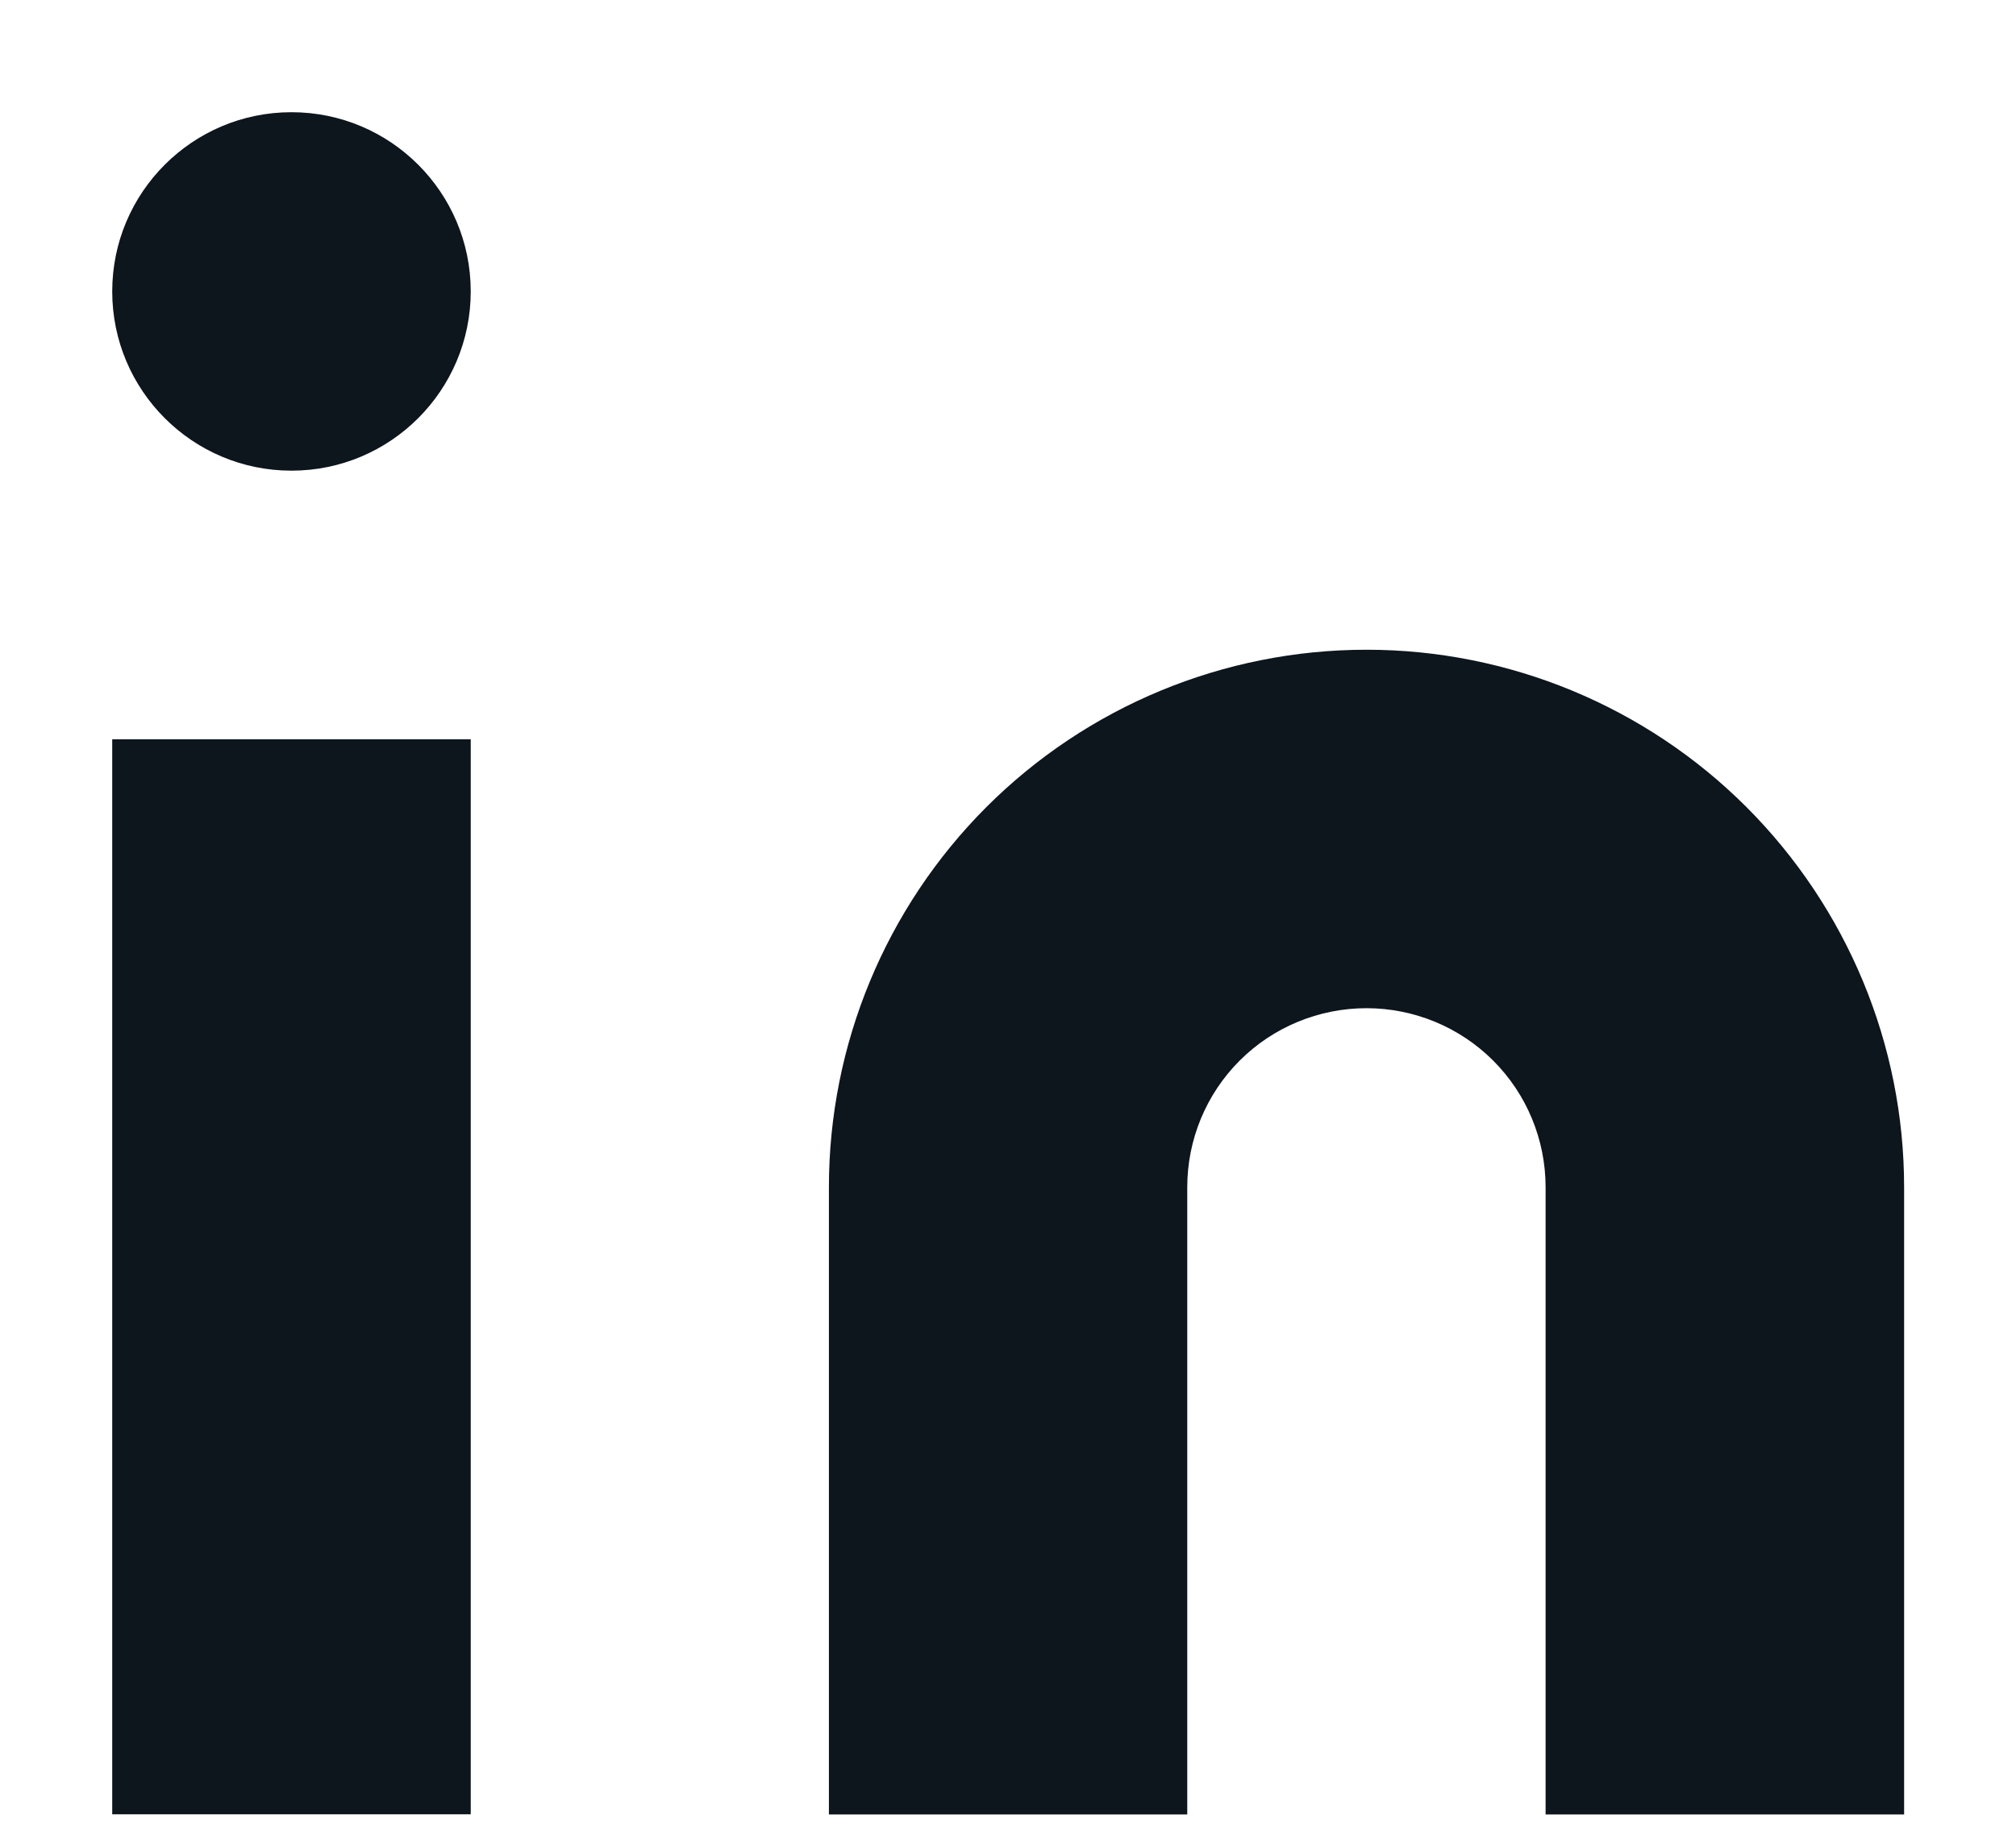
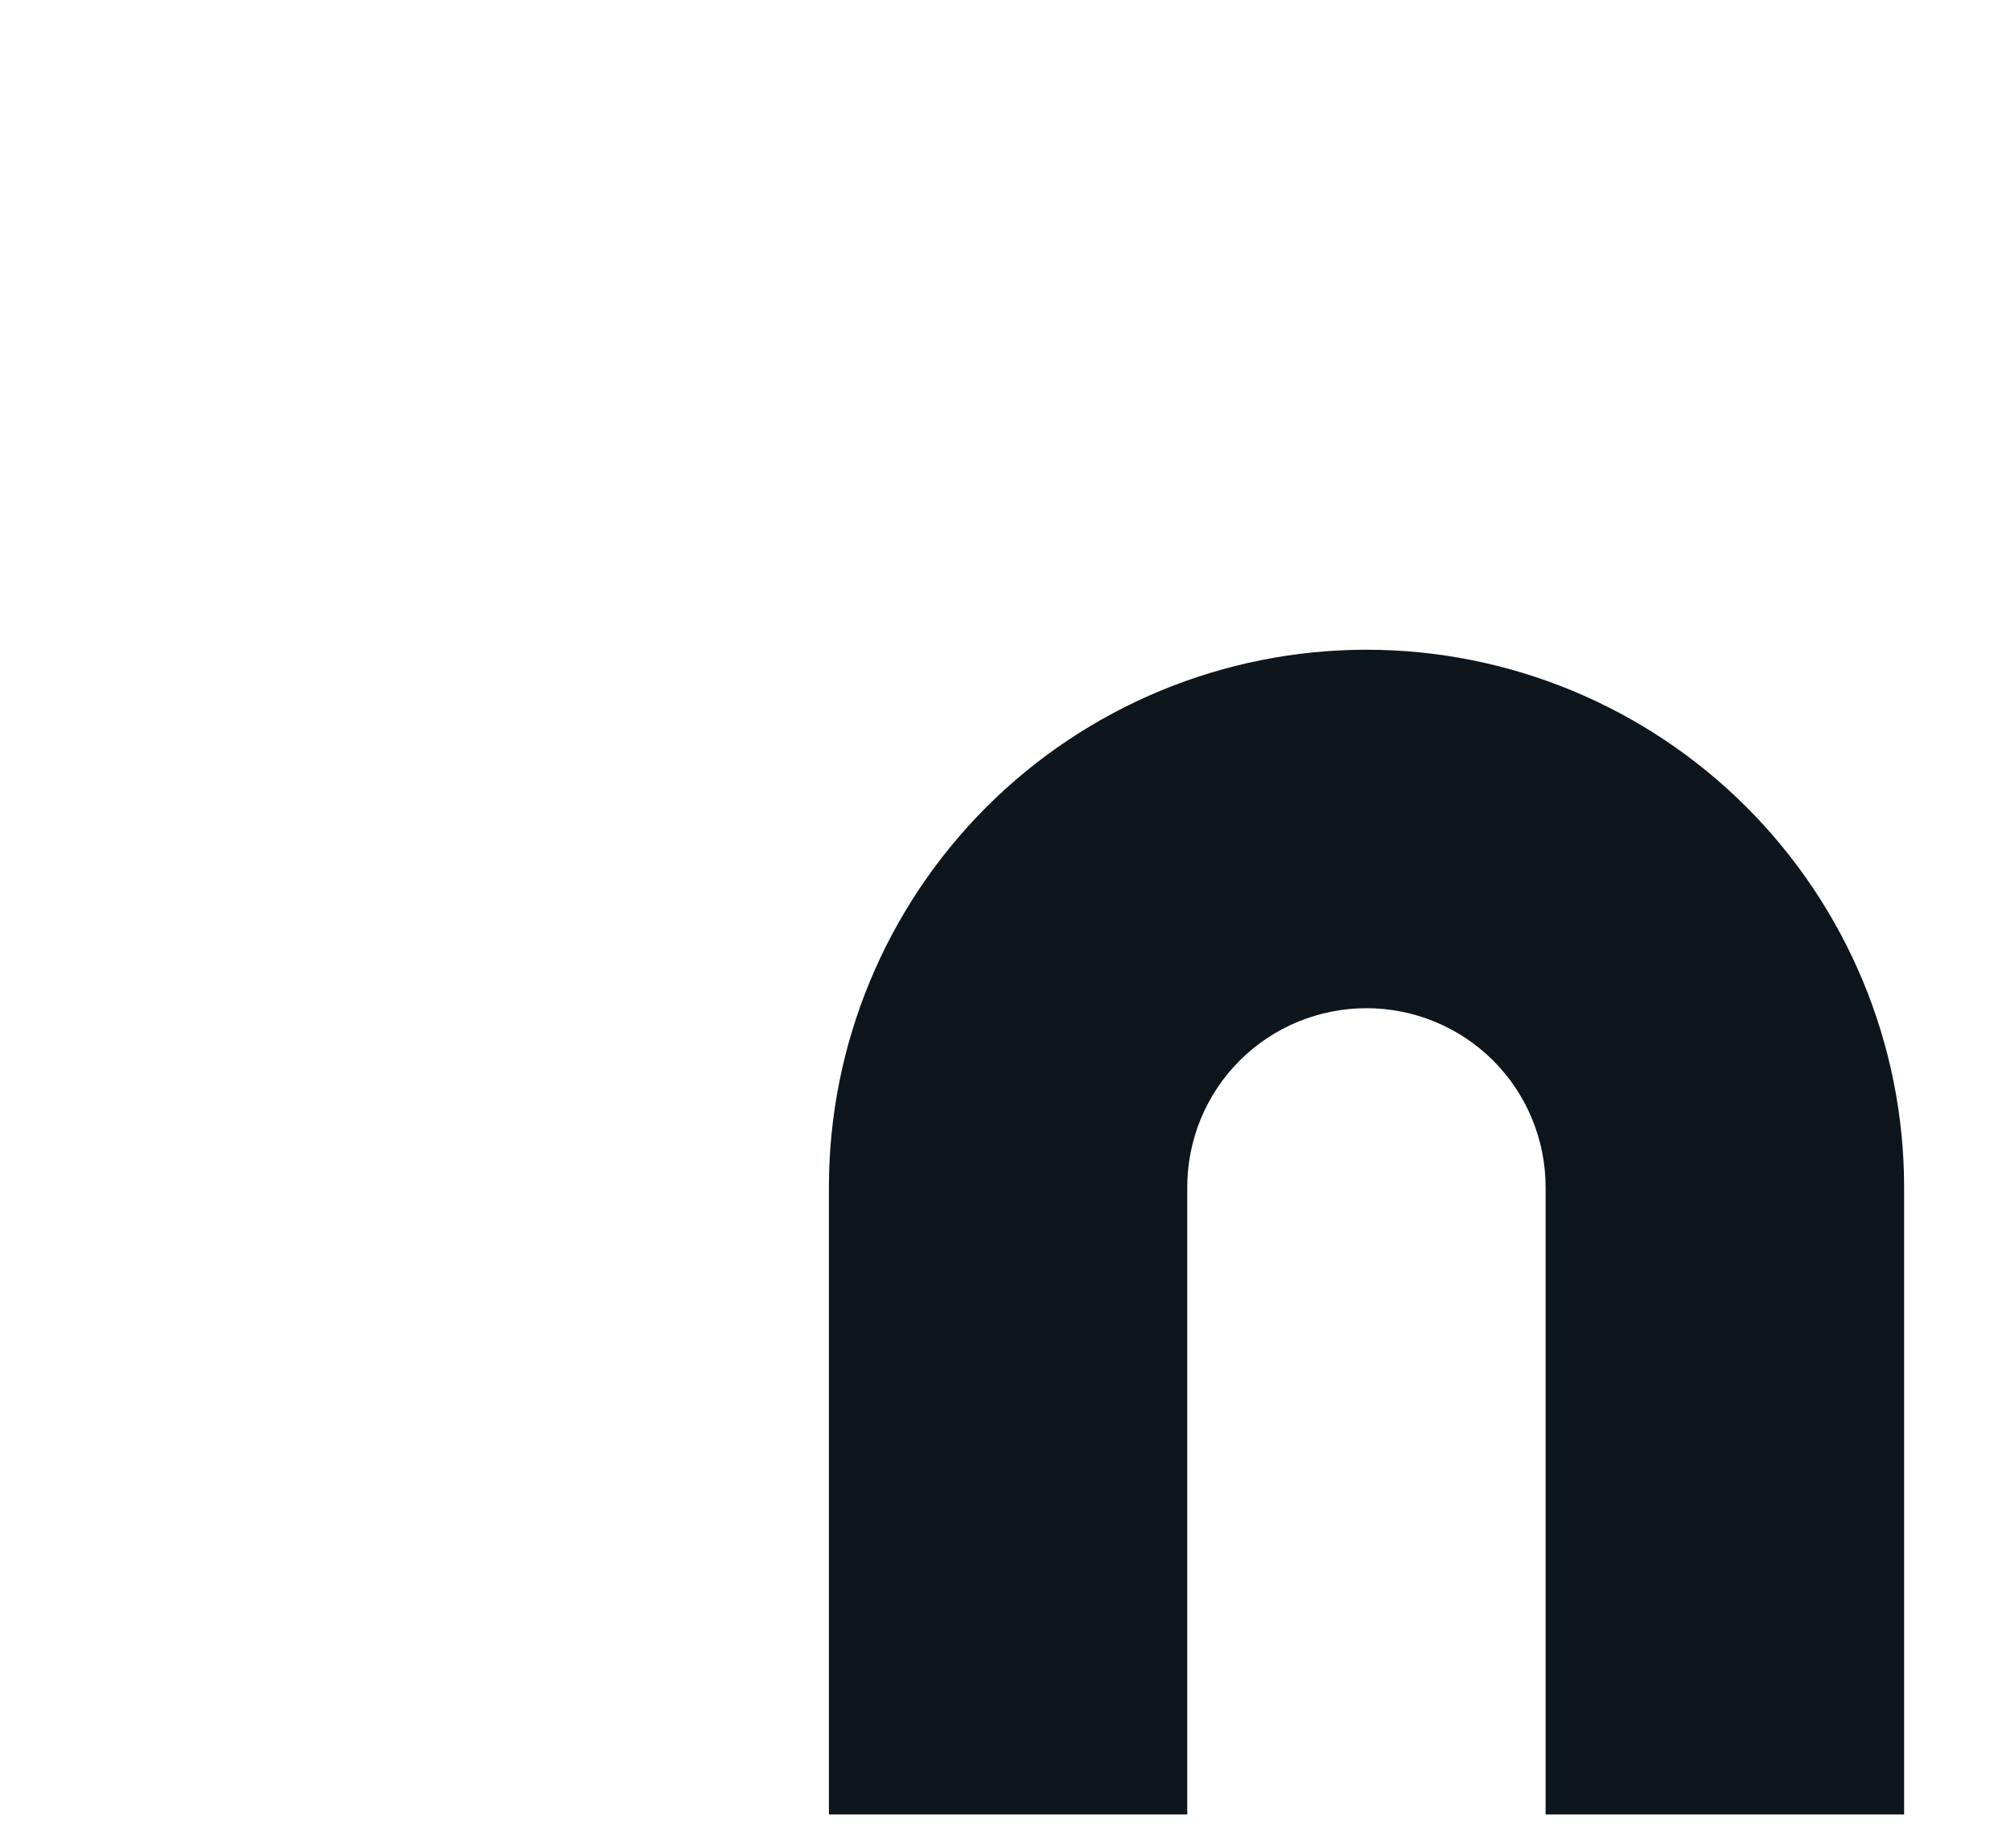
<svg xmlns="http://www.w3.org/2000/svg" width="12" height="11" viewBox="0 0 12 11" fill="none">
  <path d="M8.134 3.868C8.982 3.868 9.796 4.205 10.396 4.805C10.996 5.406 11.334 6.219 11.334 7.068V10.802H9.2V7.068C9.2 6.785 9.088 6.514 8.888 6.314C8.688 6.114 8.416 6.002 8.134 6.002C7.851 6.002 7.579 6.114 7.379 6.314C7.179 6.514 7.067 6.785 7.067 7.068V10.802H4.934V7.068C4.934 6.219 5.271 5.406 5.871 4.805C6.471 4.205 7.285 3.868 8.134 3.868Z" fill="#0D151D" />
-   <path d="M2.802 4.401H0.668V10.801H2.802V4.401Z" fill="#0D151D" />
-   <path d="M1.735 2.802C2.324 2.802 2.802 2.324 2.802 1.735C2.802 1.146 2.324 0.668 1.735 0.668C1.146 0.668 0.668 1.146 0.668 1.735C0.668 2.324 1.146 2.802 1.735 2.802Z" fill="#0D151D" />
</svg>